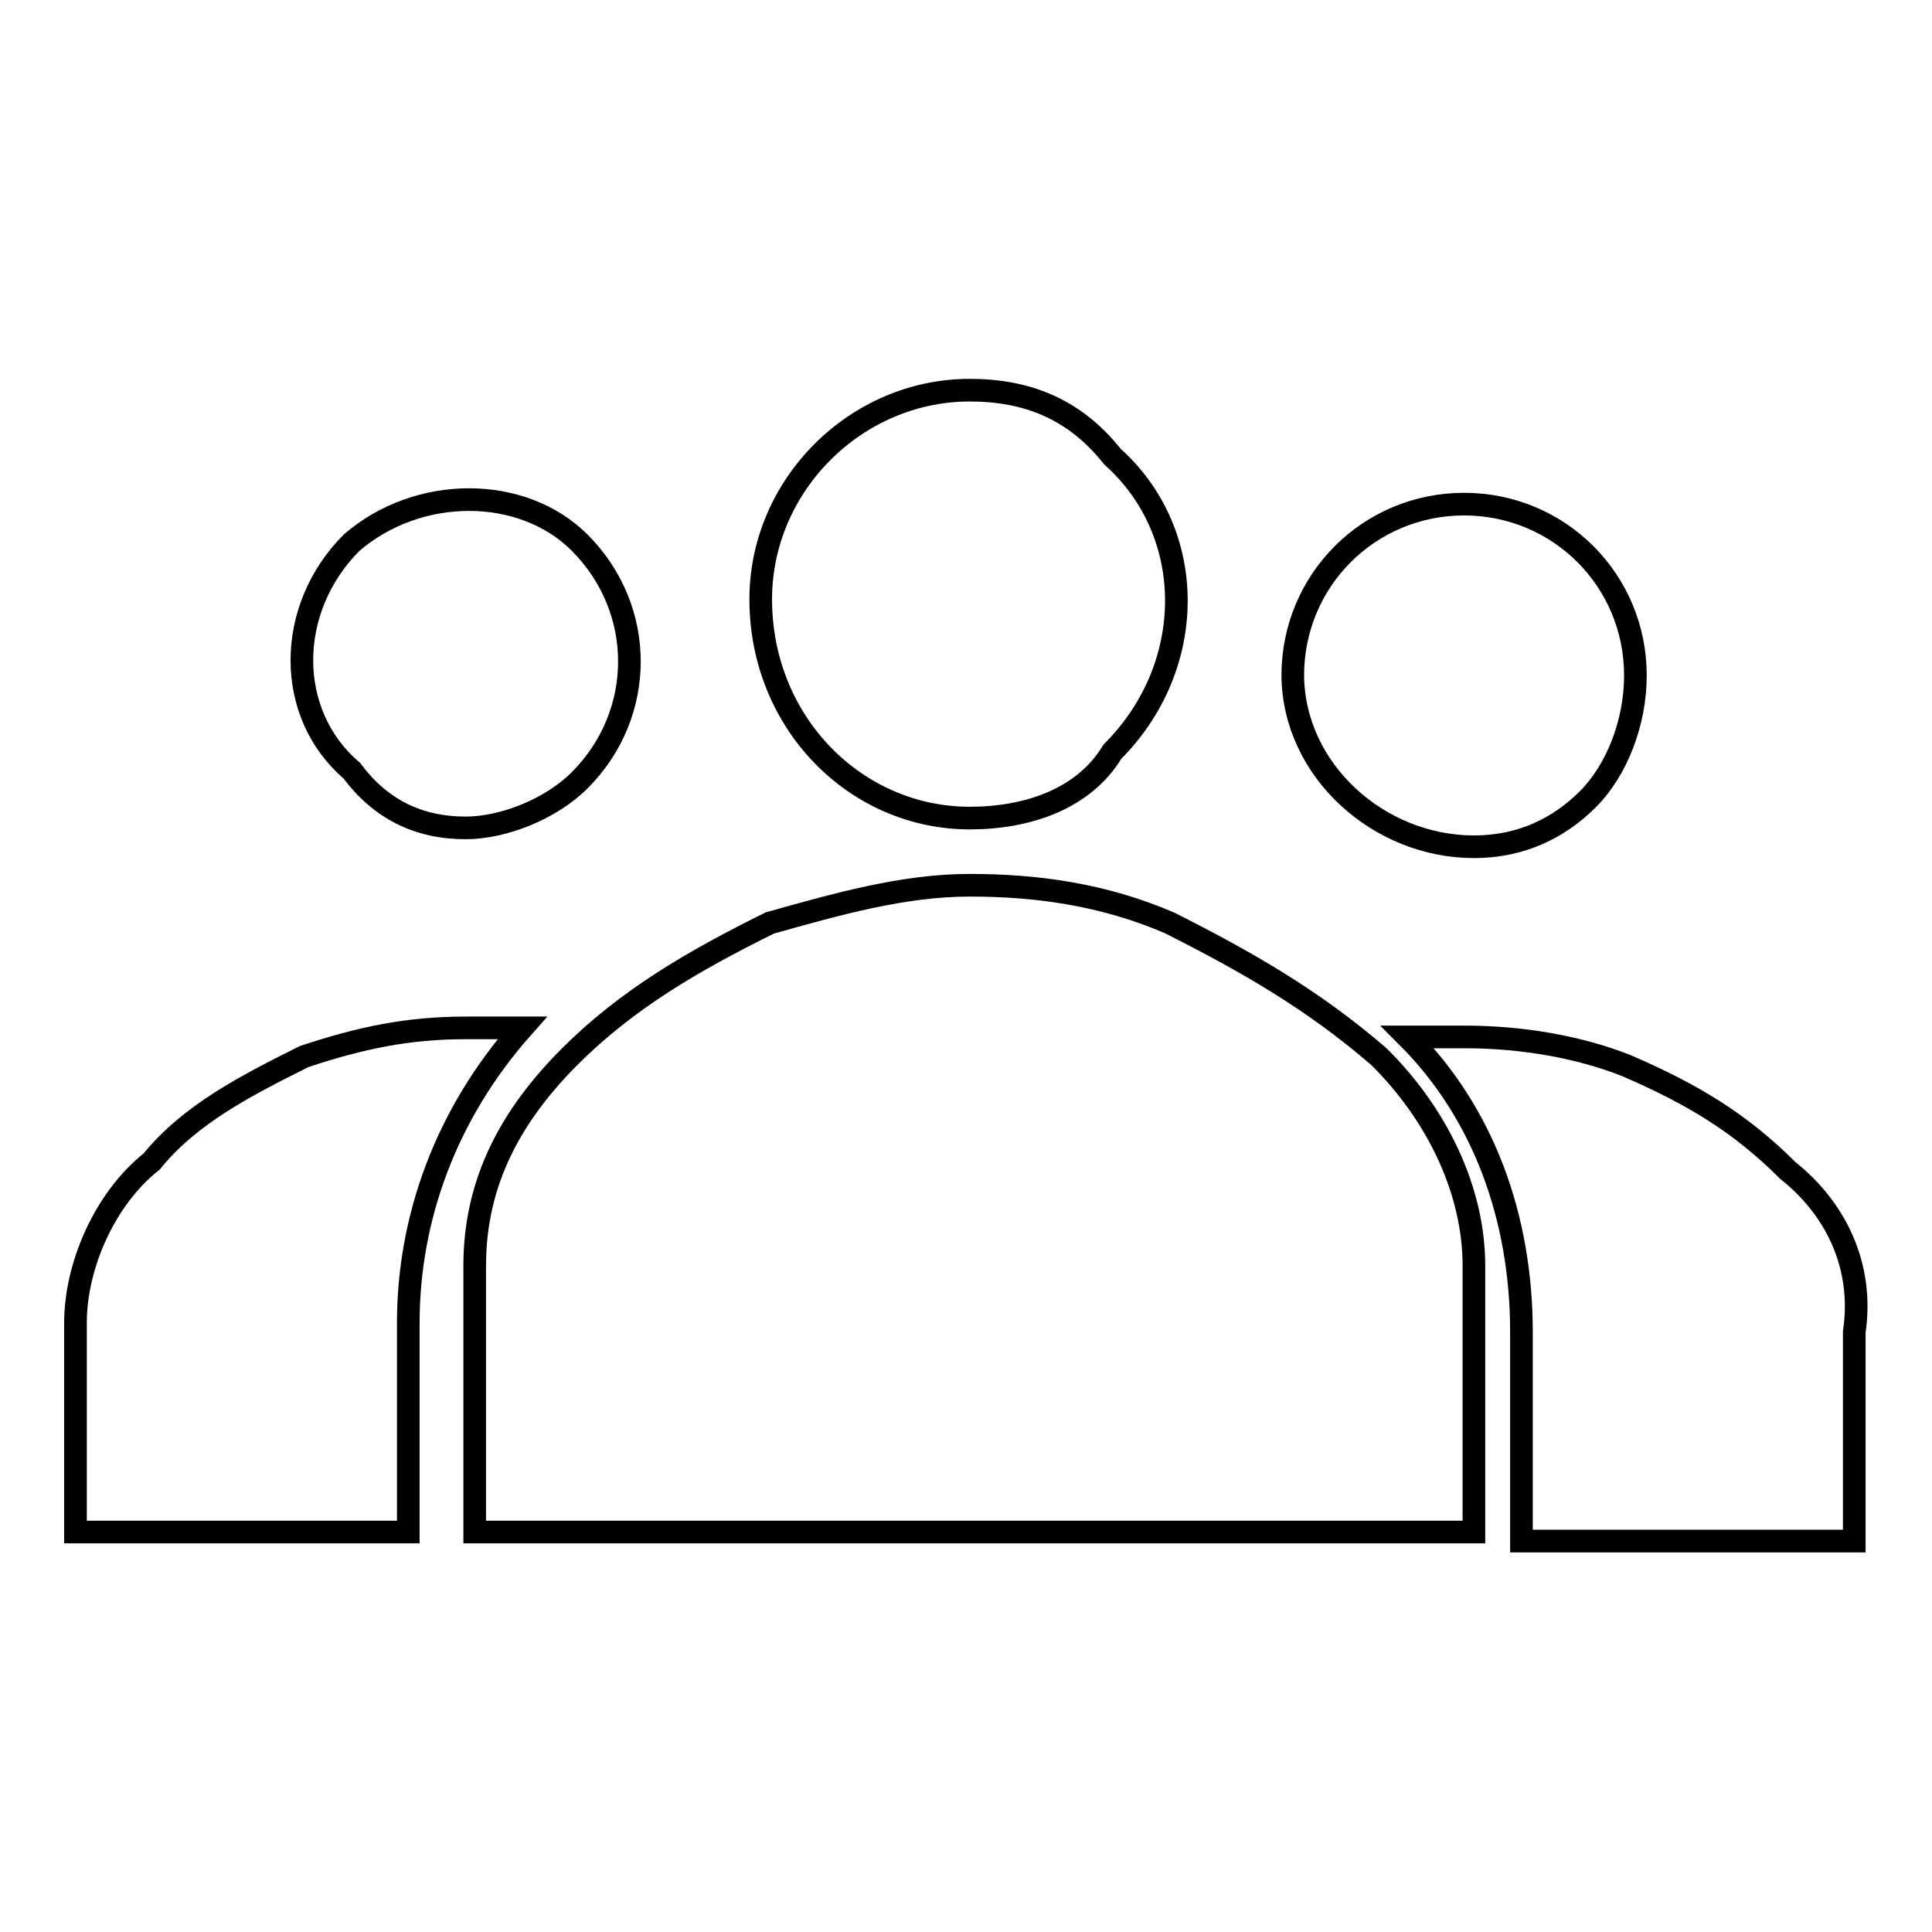
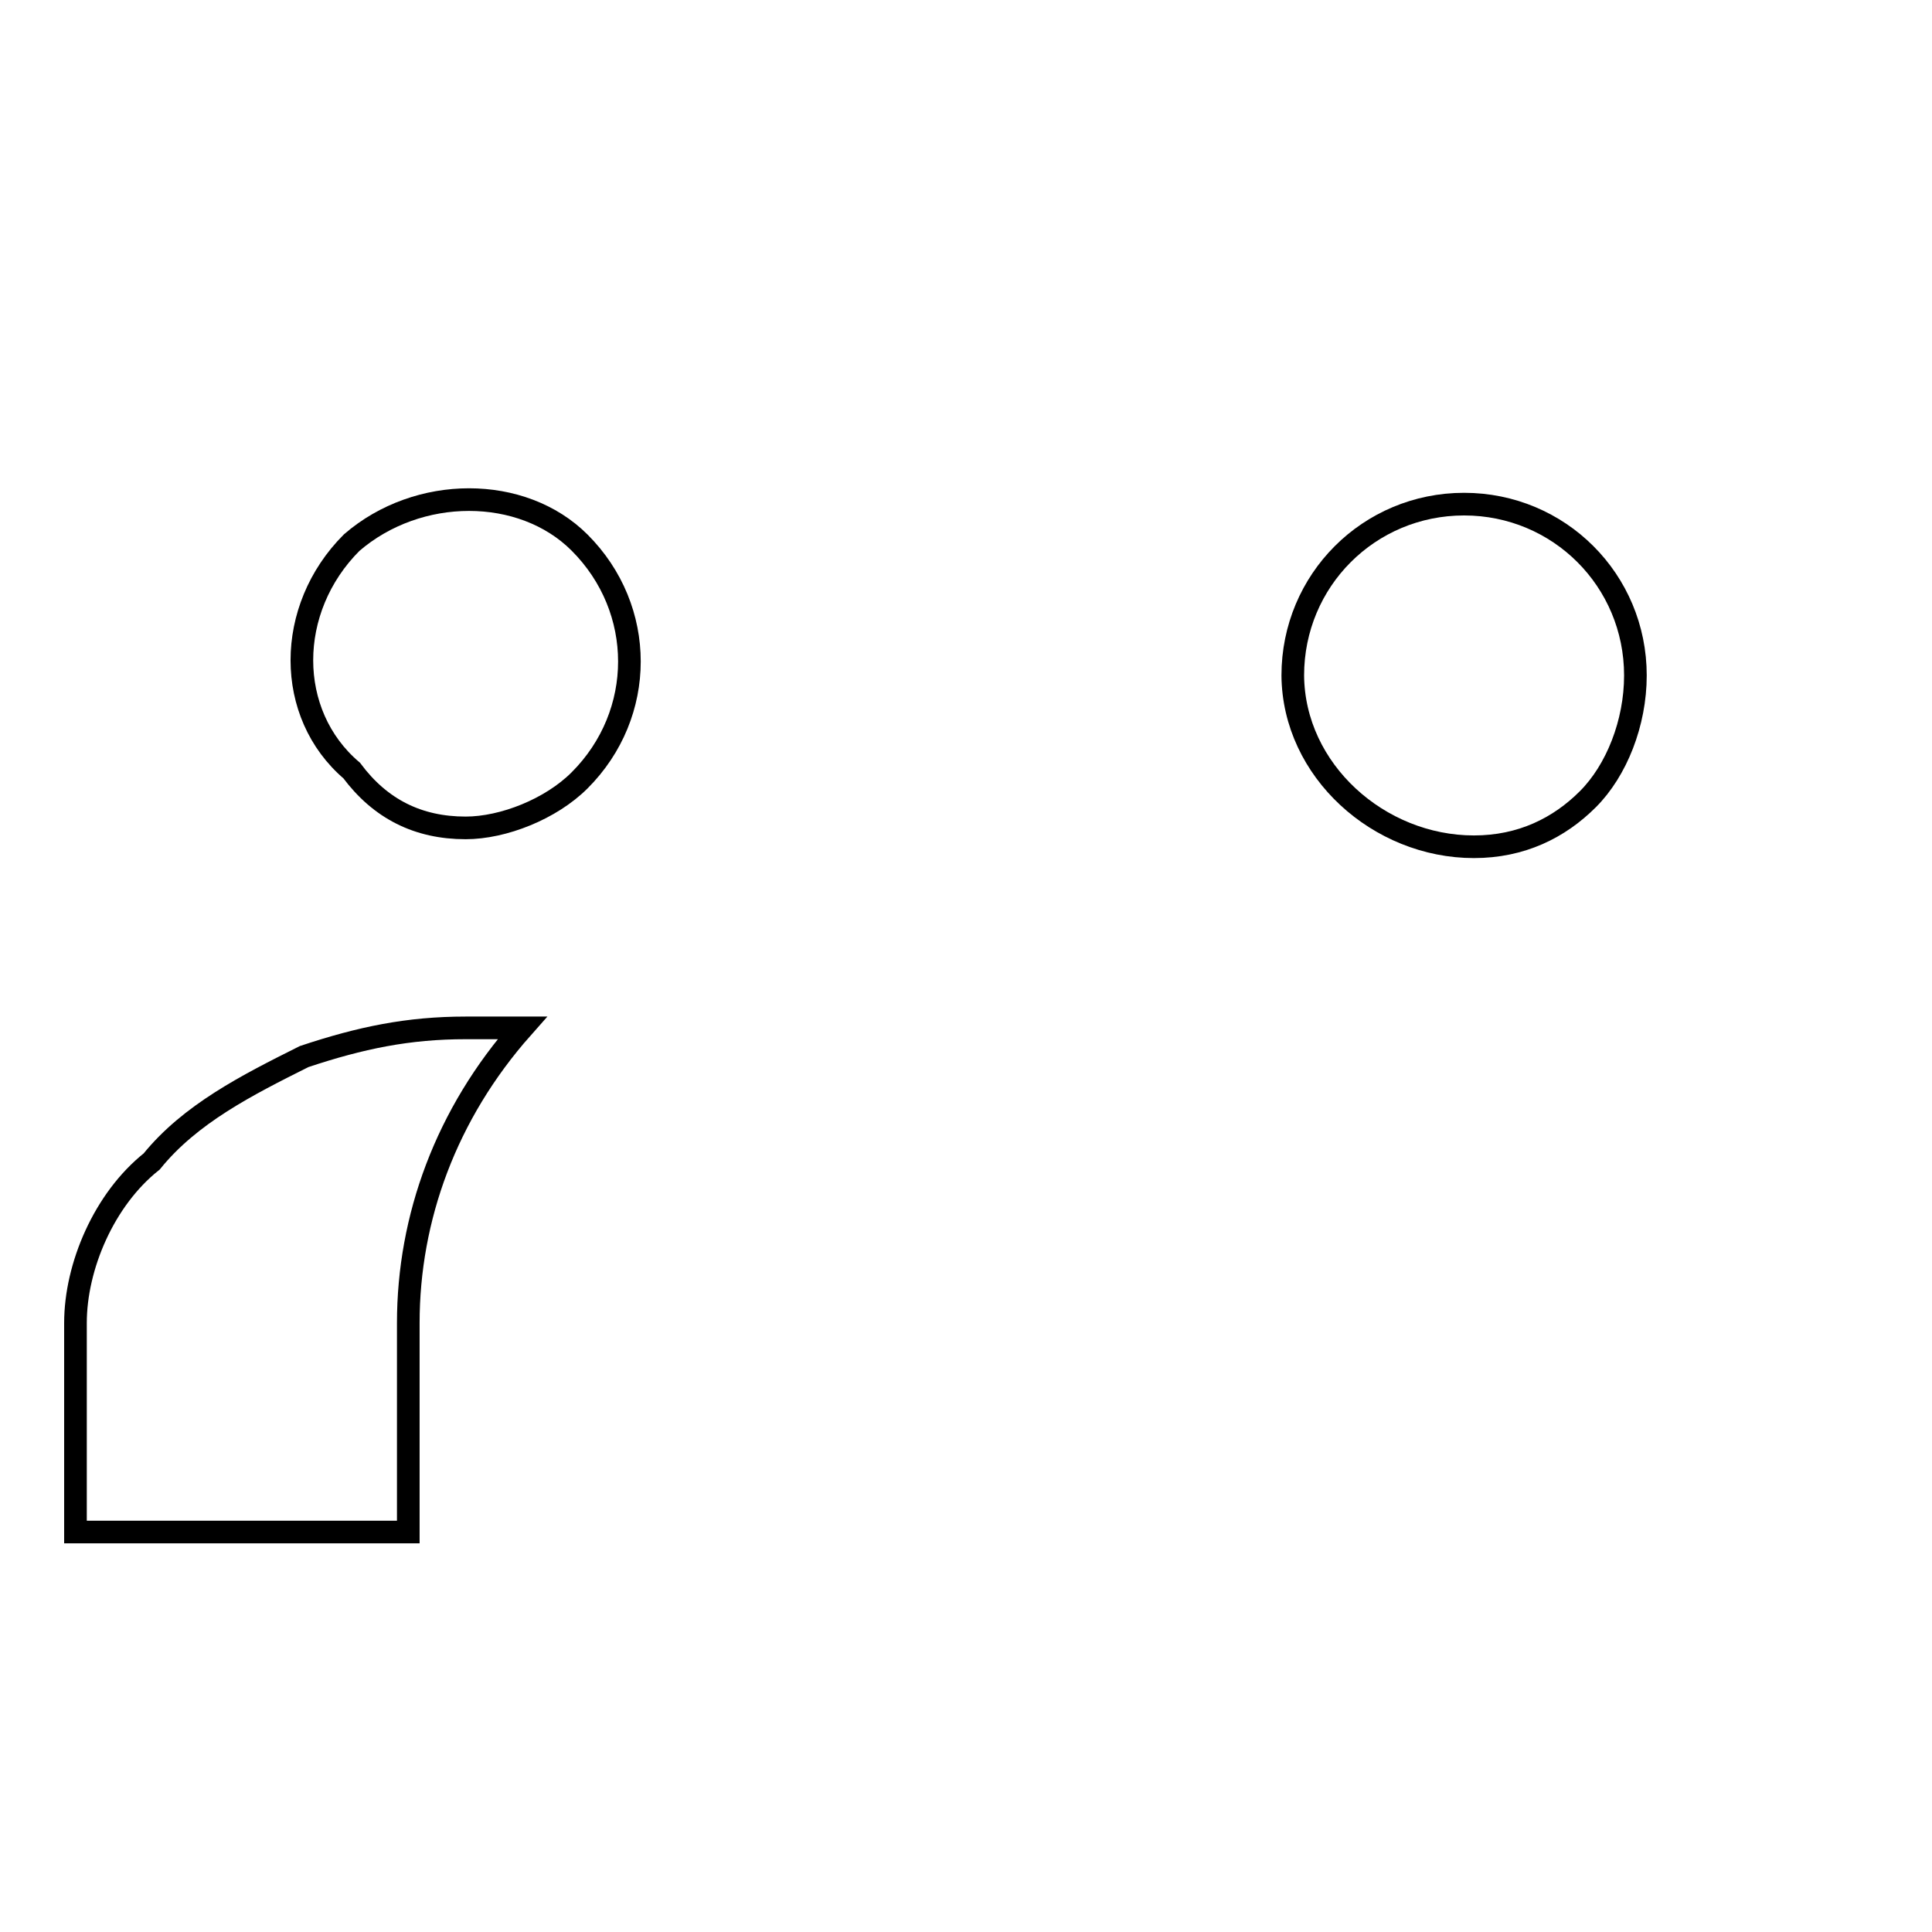
<svg xmlns="http://www.w3.org/2000/svg" version="1.1" x="0px" y="0px" viewBox="0 0 256 256" enable-background="new 0 0 256 256" xml:space="preserve">
  <g>
    <g>
      <path stroke-width="3" fill-opacity="0" stroke="#000000" d="M128.5,117.3L128.5,117.3L128.5,117.3L128.5,117.3z" />
-       <path stroke-width="3" fill-opacity="0" stroke="#000000" d="M155,122.3c-8.8-3.8-17.7-5-26.5-5s-17.6,2.5-26.5,5c-10.1,5-18.9,10.1-26.5,17.7c-7.6,7.6-12.6,16.4-12.6,27.7V203h132.4v-35.3c0-10.1-5-20.2-12.6-27.7C173.9,132.4,165.1,127.4,155,122.3z" />
-       <path stroke-width="3" fill-opacity="0" stroke="#000000" d="M128.5,108.4c7.6,0,15.1-2.5,18.9-8.8c11.3-11.3,11.3-29,0-39.1c-5-6.3-11.3-8.8-18.9-8.8c-15.1,0-27.7,12.6-27.7,27.7C100.8,95.8,113.4,108.4,128.5,108.4z" />
      <path stroke-width="3" fill-opacity="0" stroke="#000000" d="M61.7,136.2c-7.6,0-13.9,1.3-21.4,3.8c-7.6,3.8-15.1,7.6-20.2,13.9c-6.3,5-10.1,13.9-10.1,21.4V203h44.1v-27.7c0-13.9,5-27.7,15.1-39.1C66.8,136.2,64.2,136.2,61.7,136.2z" />
      <path stroke-width="3" fill-opacity="0" stroke="#000000" d="M61.7,109.7c5,0,11.3-2.5,15.1-6.3c8.8-8.8,8.8-22.7,0-31.5c-7.6-7.6-21.4-7.6-30.2,0c-8.8,8.8-8.8,22.7,0,30.2C50.4,107.2,55.4,109.7,61.7,109.7z" />
-       <path stroke-width="3" fill-opacity="0" stroke="#000000" d="M236.9,155.1c-6.3-6.3-12.6-10.1-21.4-13.9c-6.3-2.5-13.9-3.8-21.4-3.8c-2.5,0-5,0-7.6,0c10.1,10.1,15.1,24,15.1,39.1v27.7h44.1v-27.7C247,167.7,243.2,160.1,236.9,155.1z" />
      <path stroke-width="3" fill-opacity="0" stroke="#000000" d="M195.3,112.2c6.3,0,11.3-2.5,15.1-6.3c3.8-3.8,6.3-10.1,6.3-16.4c0-12.6-10.1-22.7-22.7-22.7c-12.6,0-22.7,10.1-22.7,22.7C171.4,102.1,182.7,112.2,195.3,112.2z" />
    </g>
  </g>
</svg>